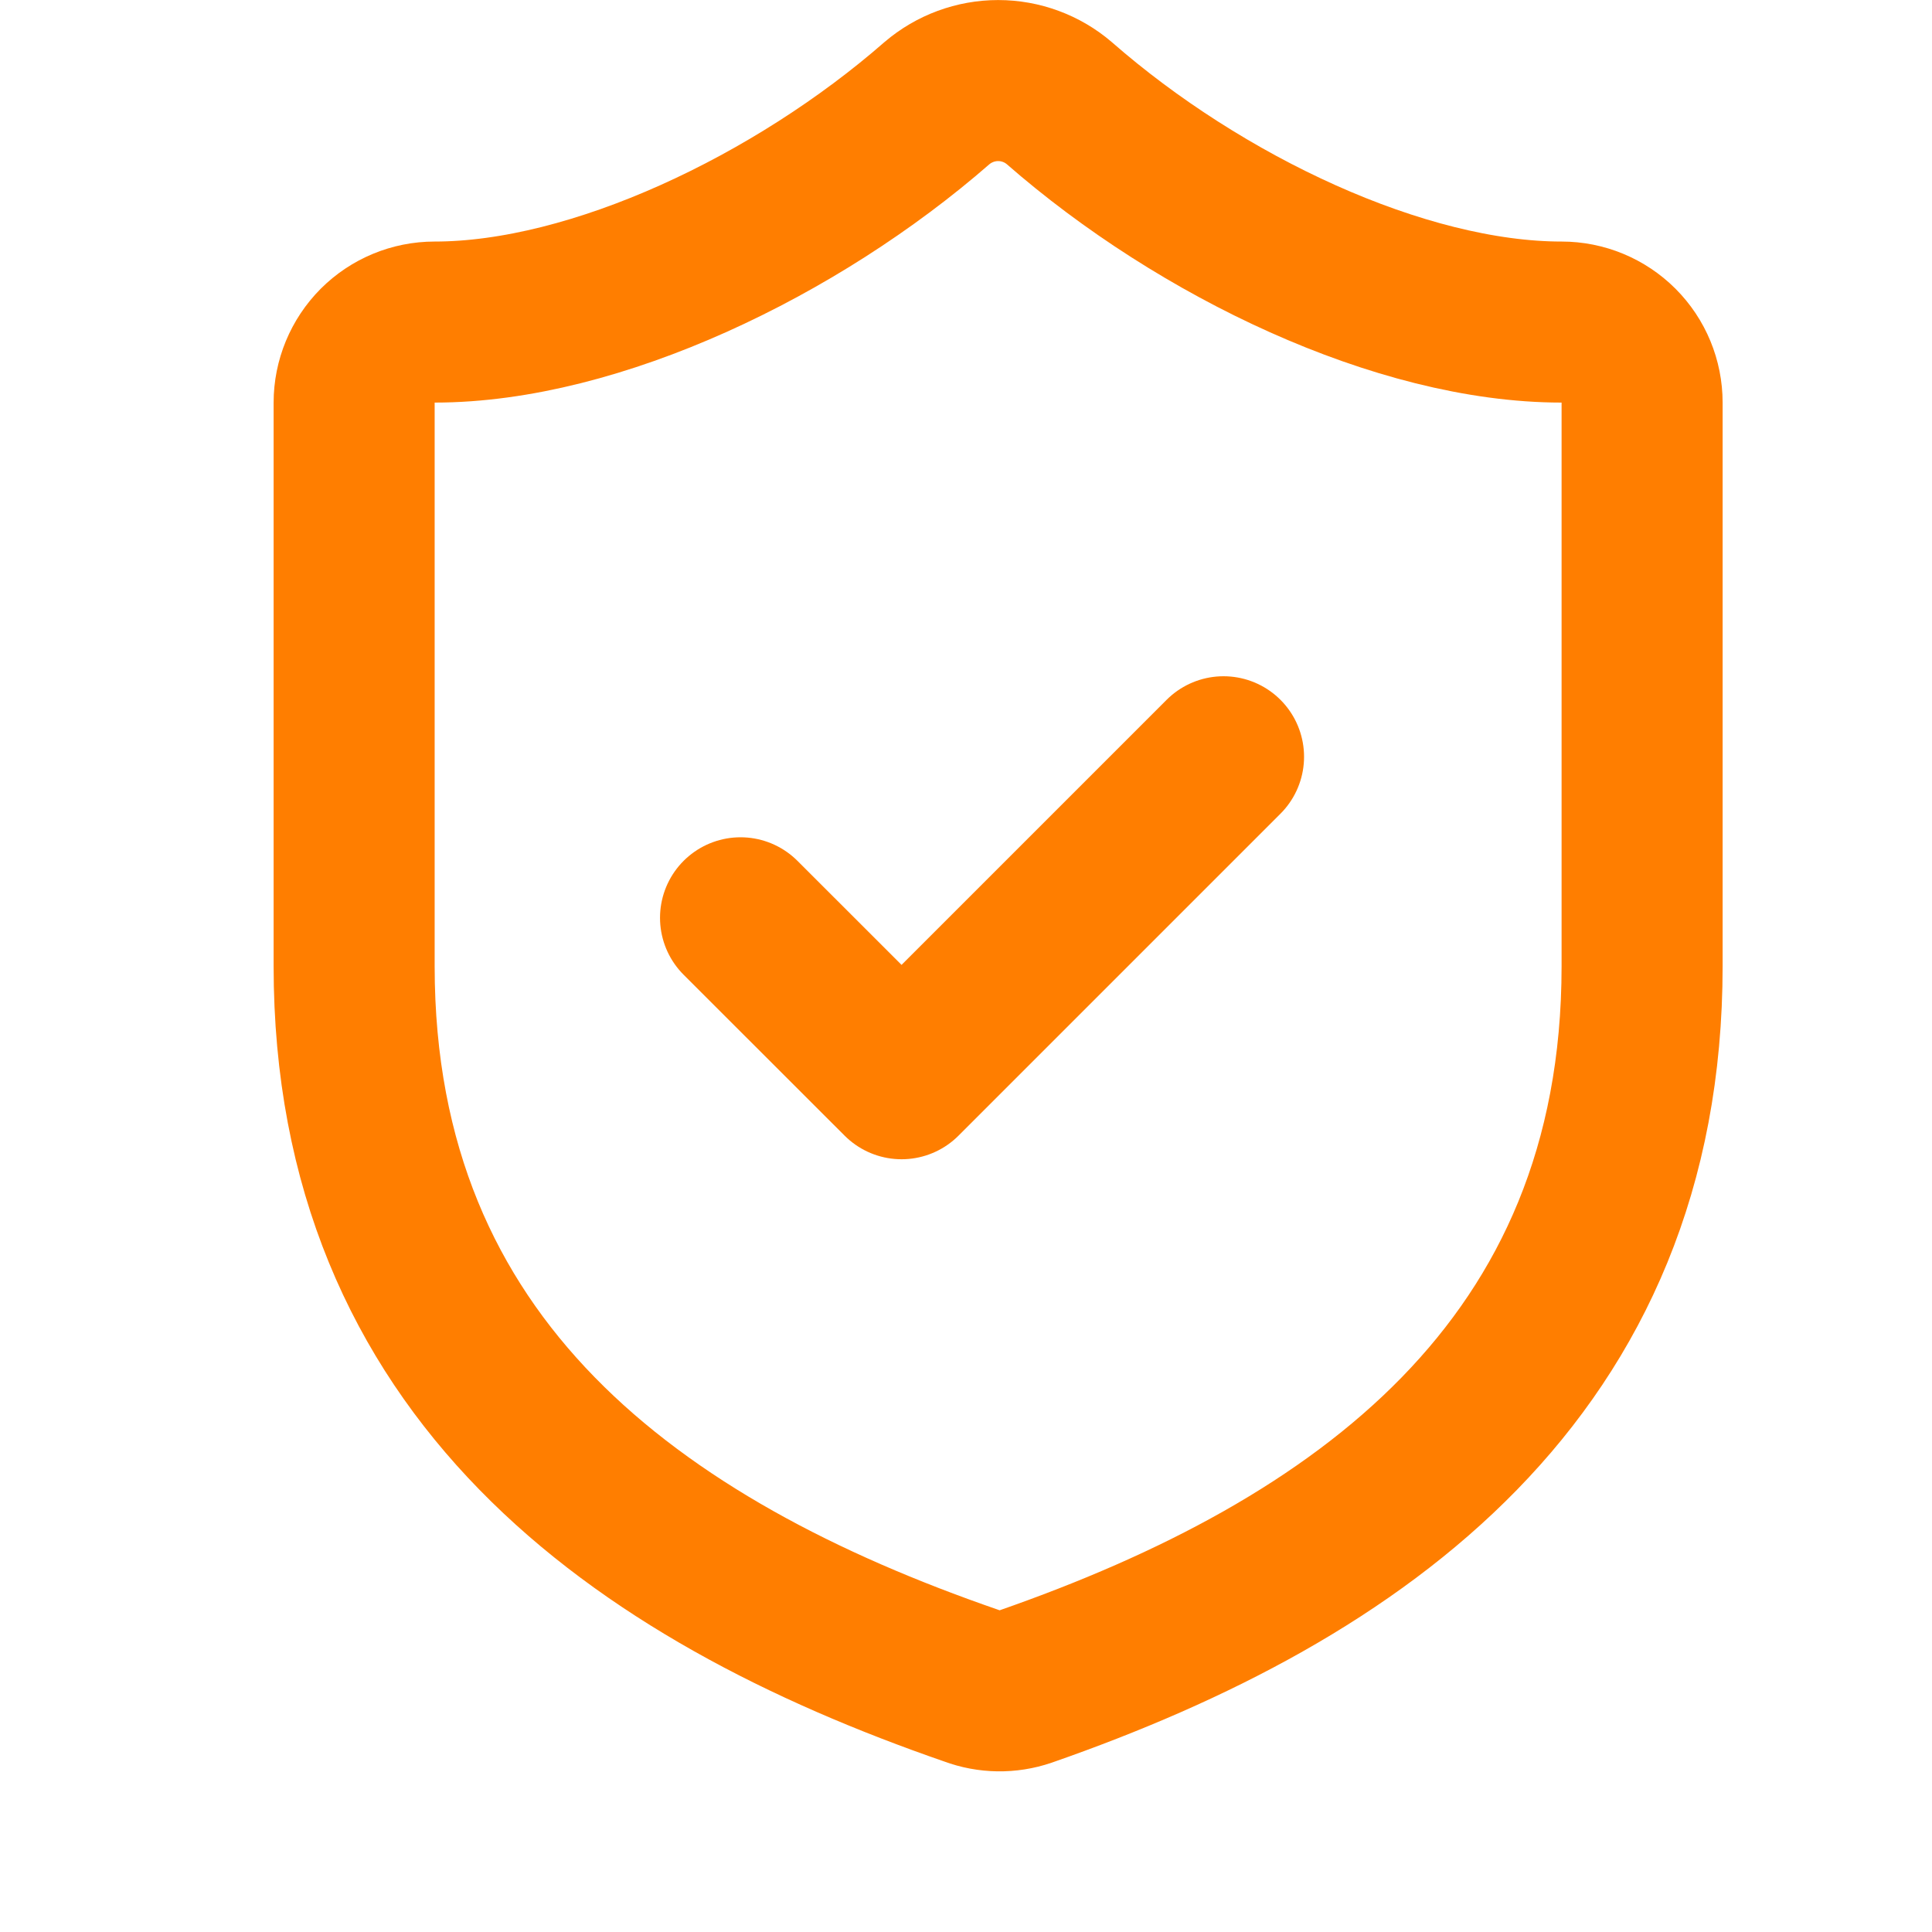
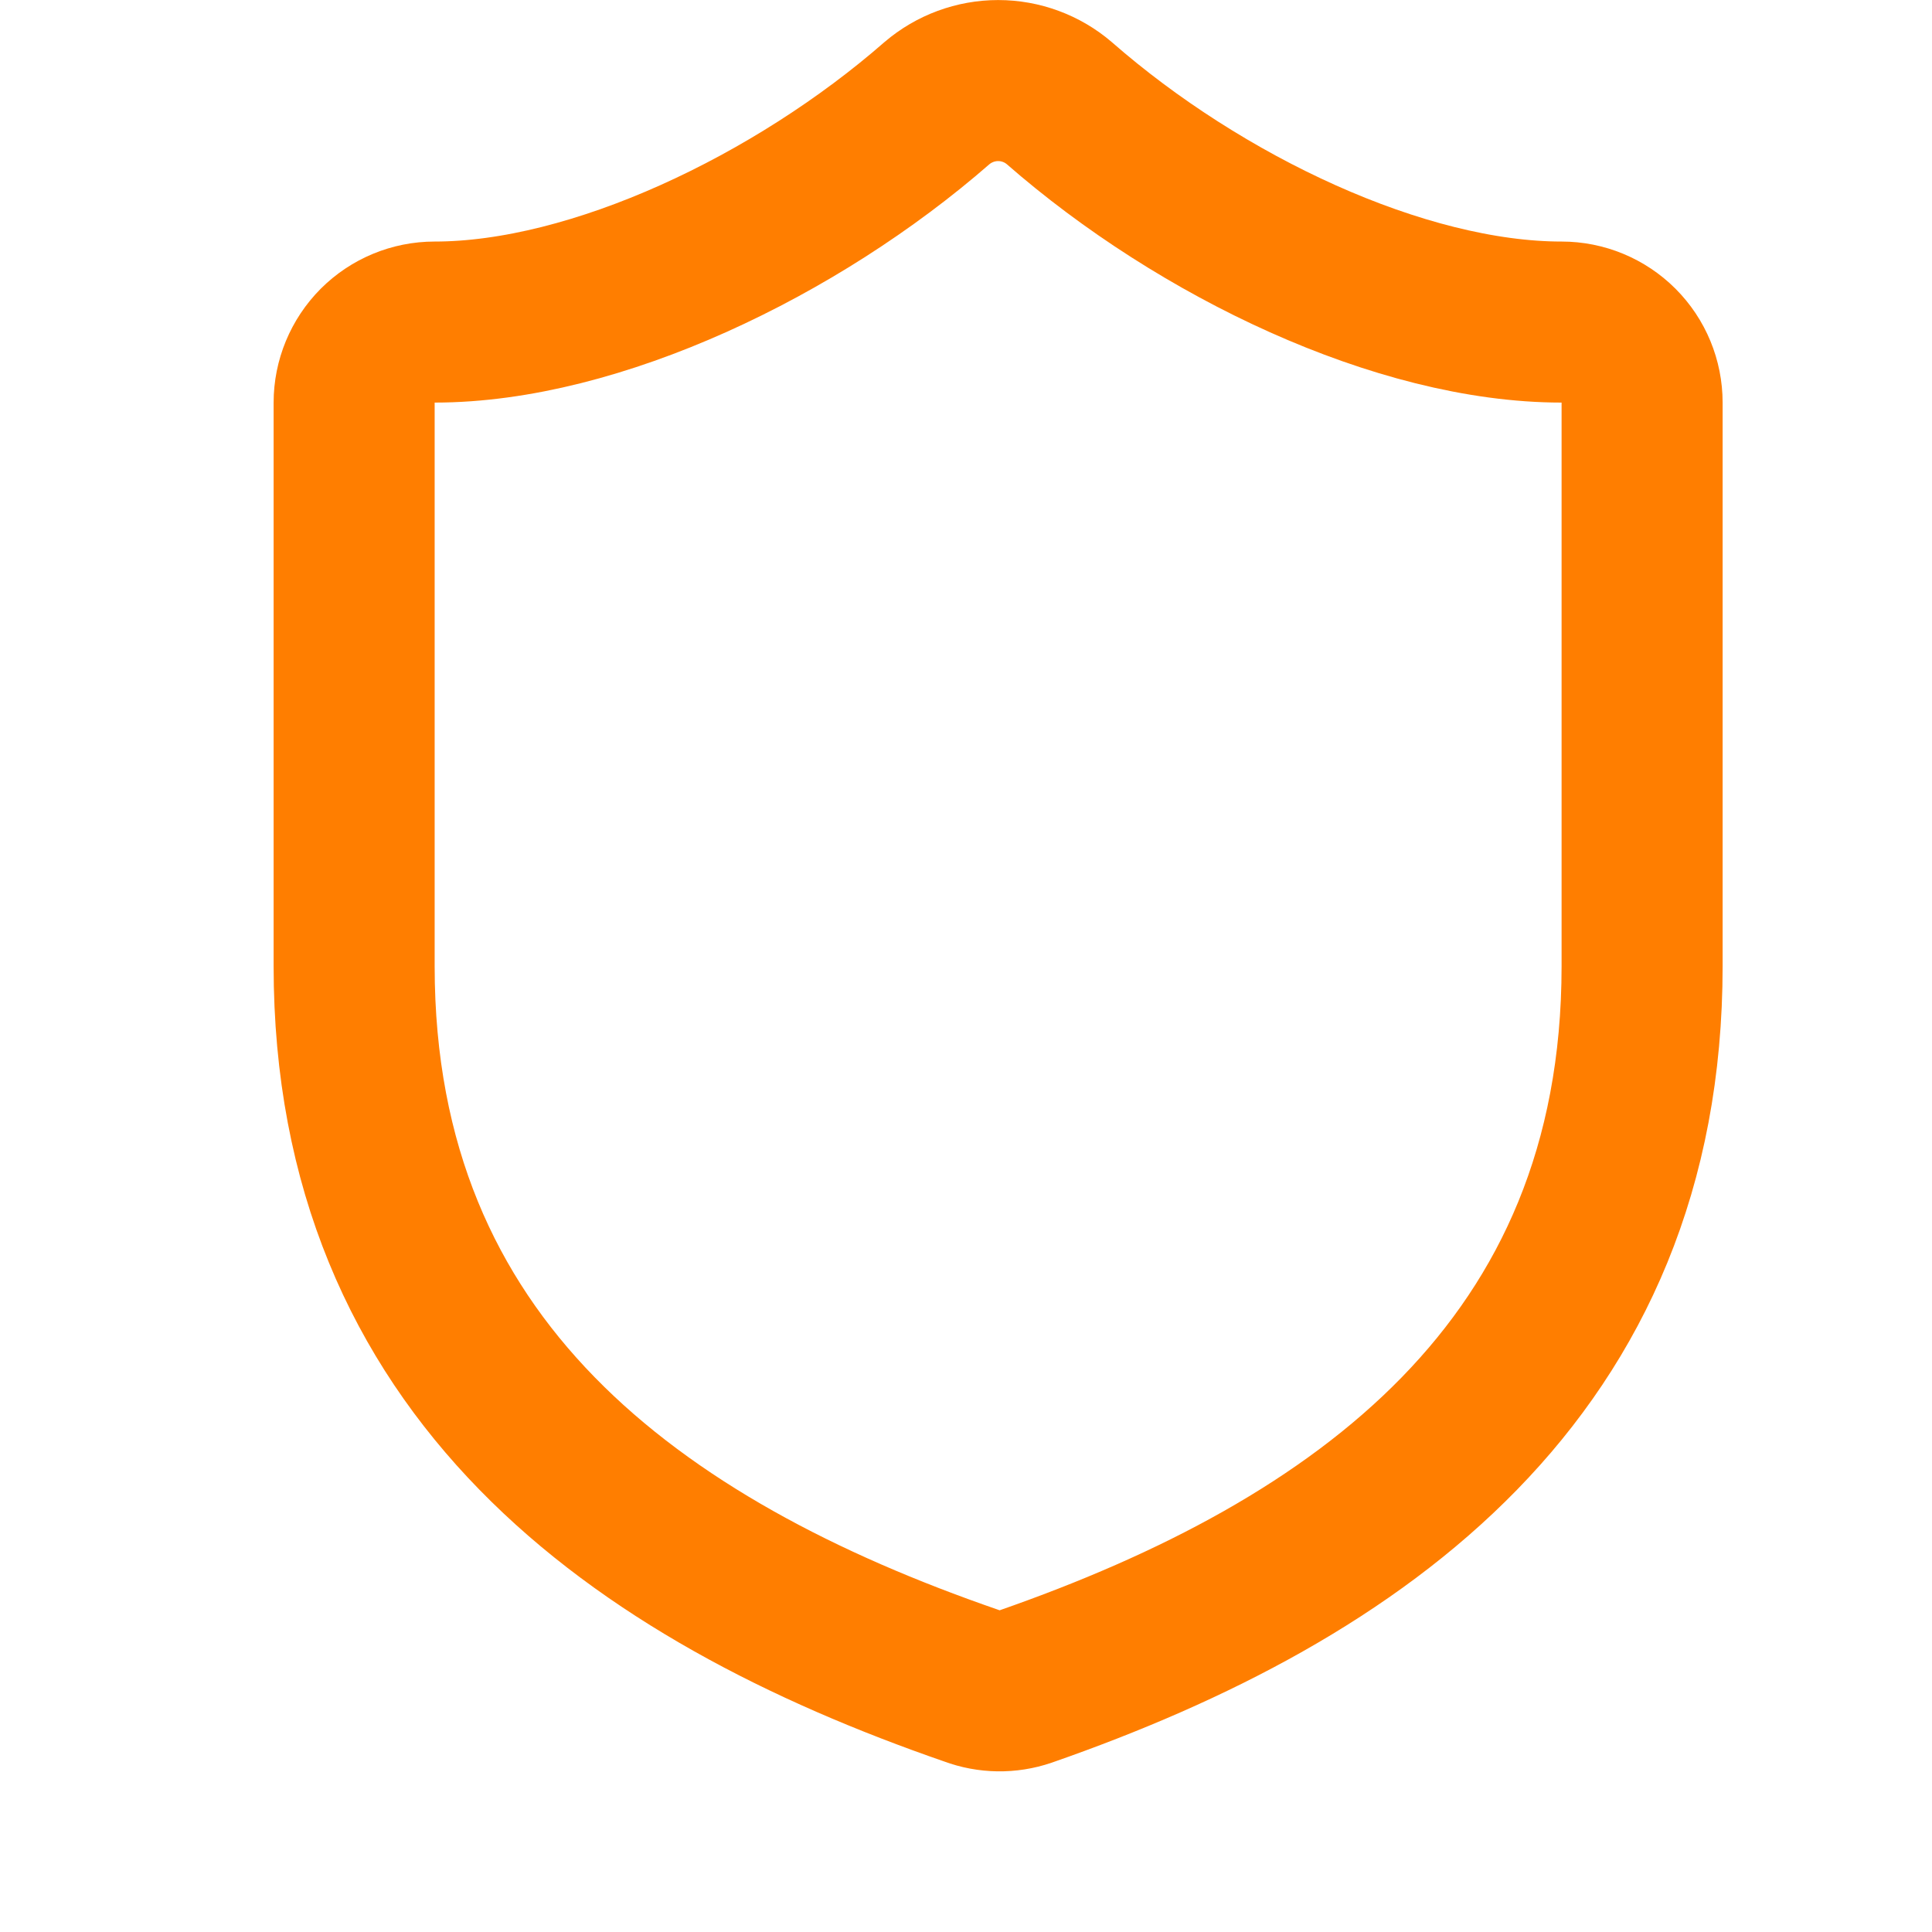
<svg xmlns="http://www.w3.org/2000/svg" width="20" height="20" viewBox="0 0 20 20" fill="none">
  <g id="SVG">
    <path id="Vector" d="M16.999 10.001C16.999 14.168 14.083 16.251 10.616 17.459C10.434 17.521 10.237 17.518 10.058 17.451C6.583 16.251 3.666 14.168 3.666 10.001V4.168C3.666 3.947 3.754 3.735 3.91 3.578C4.066 3.422 4.278 3.334 4.499 3.334C6.166 3.334 8.249 2.334 9.699 1.068C9.876 0.917 10.101 0.834 10.333 0.834C10.565 0.834 10.79 0.917 10.966 1.068C12.424 2.343 14.499 3.334 16.166 3.334C16.387 3.334 16.599 3.422 16.755 3.578C16.912 3.735 16.999 3.947 16.999 4.168V10.001Z" stroke="#FF7E00" stroke-width="1.667" stroke-linecap="round" stroke-linejoin="round" />
-     <path id="Vector_2" d="M7.666 9.501L9.333 11.167L12.666 7.834" stroke="#FF7E00" stroke-width="1.667" stroke-linecap="round" stroke-linejoin="round" />
  </g>
</svg>